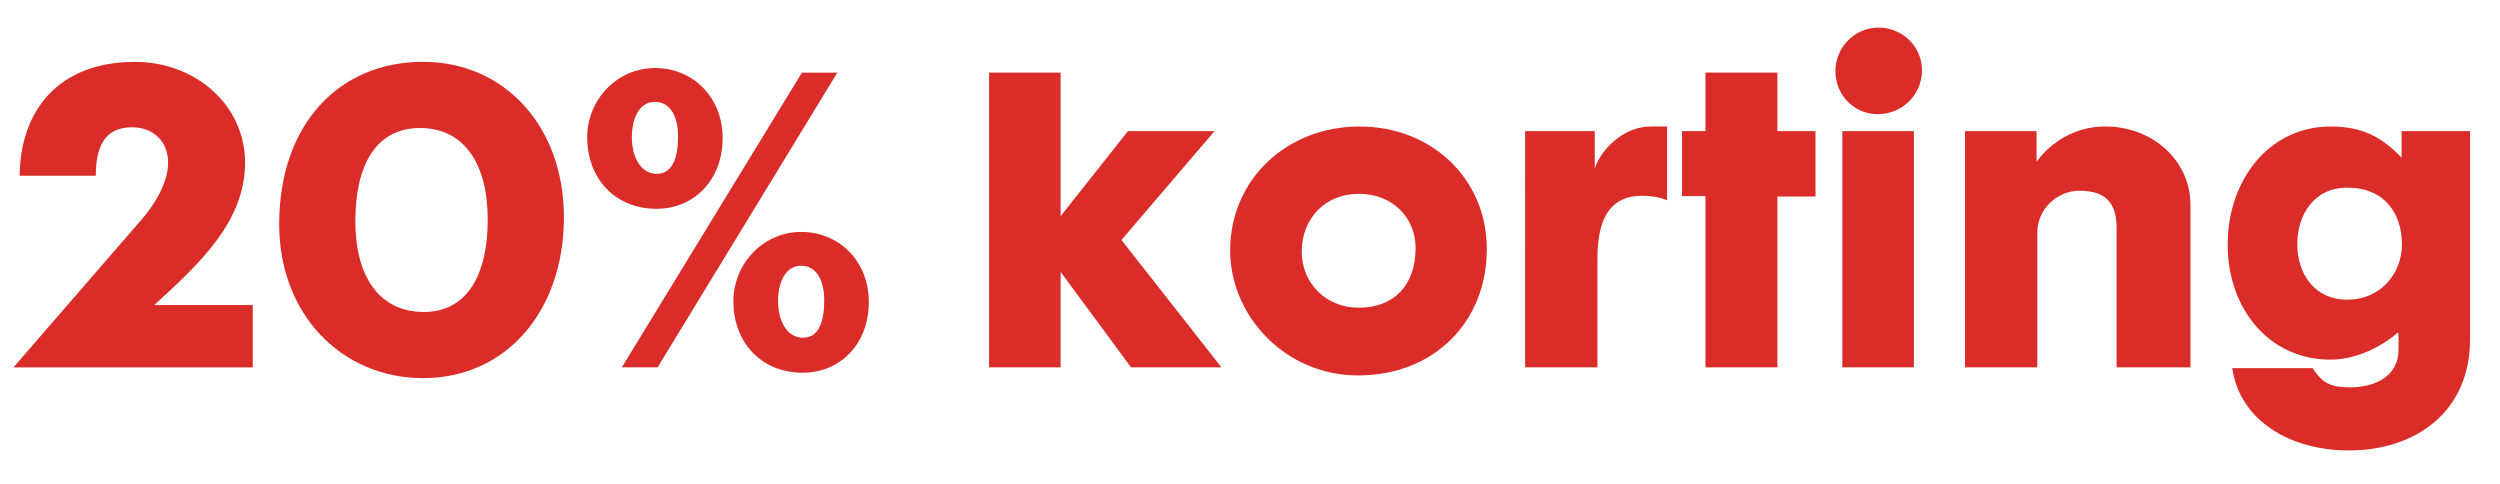
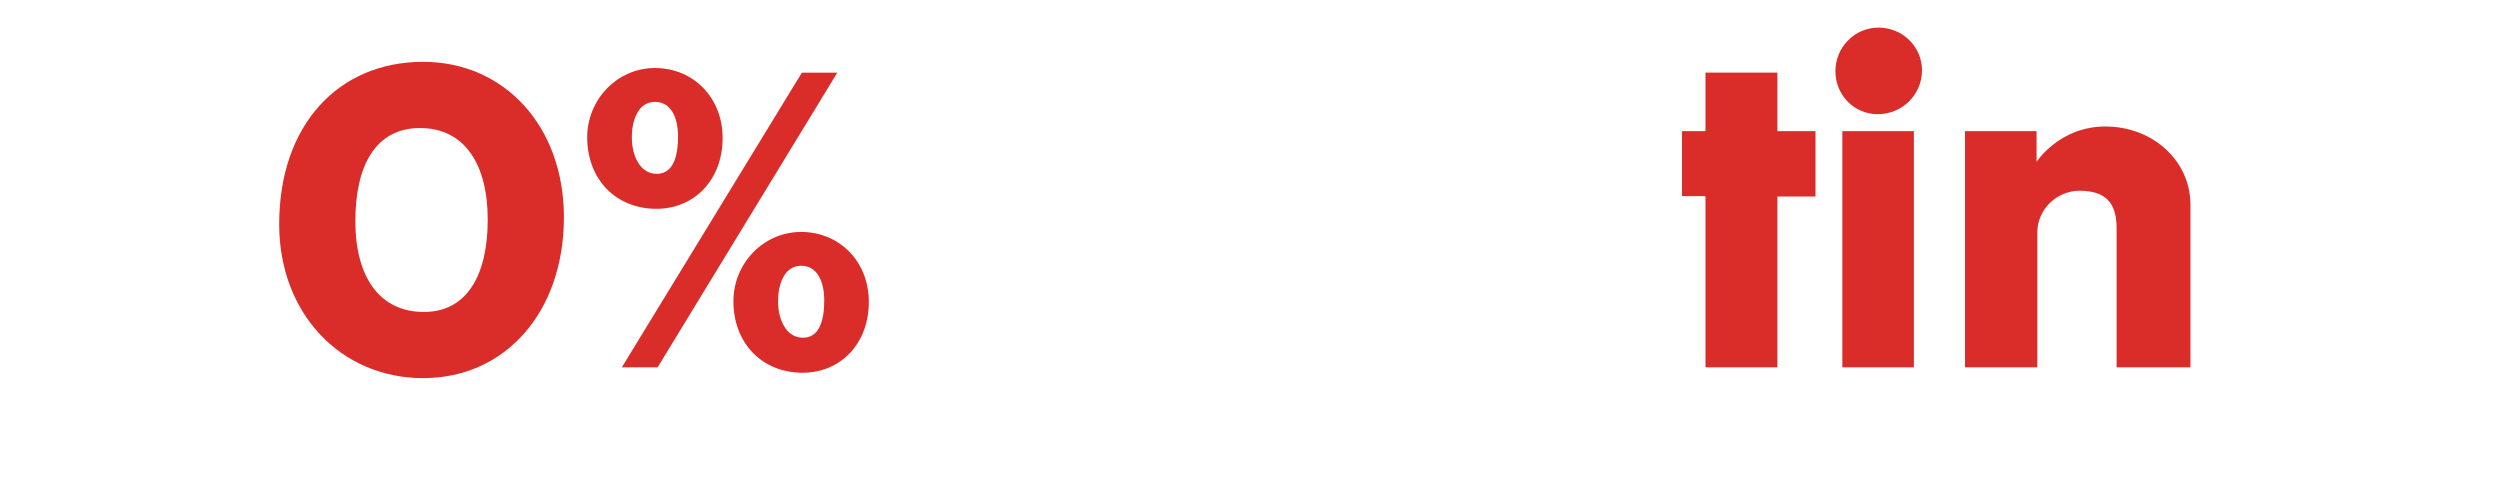
<svg xmlns="http://www.w3.org/2000/svg" version="1.1" id="Laag_1" x="0px" y="0px" width="91.016px" height="17.625px" viewBox="0 0 91.016 17.625" enable-background="new 0 0 91.016 17.625" xml:space="preserve">
  <g>
-     <path fill="#DA2D2A" d="M0.49,13.374l4.65-5.365c0.435-0.49,0.98-1.316,0.98-2.087c0-0.742-0.504-1.288-1.316-1.288   c-0.995,0-1.317,0.714-1.317,1.765H0.714c0.028-2.424,1.457-4.146,4.202-4.146c2.213,0,4.006,1.583,4.006,3.67   c0,2.144-1.653,3.67-3.306,5.183h3.586v2.27H0.49z" />
    <path fill="#DA2D2A" d="M15.403,13.766c-2.97,0-5.239-2.325-5.239-5.604c0-3.614,2.157-5.911,5.239-5.911   c2.956,0,5.127,2.339,5.127,5.659C20.53,11.342,18.415,13.766,15.403,13.766z M15.291,4.661c-1.611,0-2.354,1.359-2.354,3.39   c0,2.031,0.882,3.306,2.493,3.306c1.583,0,2.326-1.358,2.326-3.361C17.756,5.964,16.902,4.661,15.291,4.661z" />
    <path fill="#DA2D2A" d="M23.899,7.602c-1.485,0-2.521-1.078-2.521-2.605c0-1.372,1.093-2.521,2.465-2.521   c1.387,0,2.465,1.064,2.465,2.549C26.309,6.552,25.272,7.602,23.899,7.602z M23.941,13.374h-1.303l6.556-10.729h1.289   L23.941,13.374z M23.843,3.709c-0.602,0-0.84,0.658-0.84,1.288c0,0.673,0.294,1.331,0.911,1.331s0.771-0.687,0.771-1.358   C24.684,4.283,24.432,3.709,23.843,3.709z M29.222,13.57c-1.484,0-2.521-1.079-2.521-2.605c0-1.373,1.092-2.521,2.465-2.521   c1.387,0,2.465,1.064,2.465,2.55C31.632,12.519,30.595,13.57,29.222,13.57z M29.167,9.675c-0.603,0-0.841,0.658-0.841,1.289   c0,0.672,0.294,1.331,0.911,1.331s0.771-0.687,0.771-1.359C30.007,10.25,29.755,9.675,29.167,9.675z" />
-     <path fill="#DA2D2A" d="M41.177,13.374c0,0-2.381-3.222-2.563-3.474v3.474h-2.605V2.644h2.605v5.225l2.451-3.096h3.152l-3.39,3.964   l3.642,4.637H41.177z" />
-     <path fill="#DA2D2A" d="M49.436,13.668c-2.633,0-4.65-2.157-4.65-4.552c0-2.578,2.059-4.511,4.707-4.511   c2.605,0,4.637,1.877,4.637,4.468C54.129,11.693,52.238,13.668,49.436,13.668z M49.478,7.056c-1.261,0-2.087,0.925-2.087,2.102   c0,1.148,0.882,2.045,2.073,2.045c1.289,0,2.073-0.827,2.073-2.172C51.537,7.924,50.697,7.056,49.478,7.056z" />
-     <path fill="#DA2D2A" d="M59.782,7.127c-1.009,0-1.625,0.616-1.625,2.283v3.964h-2.633V4.773h2.535v1.358   c0.21-0.645,1.009-1.526,2.045-1.526h0.588v2.689C60.692,7.295,60.371,7.127,59.782,7.127z" />
    <path fill="#DA2D2A" d="M64.709,7.154v6.22H62.09V7.14h-0.854V4.773h0.854V2.644h2.619v2.129h1.387v2.381H64.709z" />
    <path fill="#DA2D2A" d="M68.362,4.157c-0.854,0-1.541-0.687-1.541-1.569c0-0.868,0.701-1.583,1.569-1.583   c0.869,0,1.583,0.687,1.583,1.556C69.973,3.442,69.258,4.157,68.362,4.157z M67.073,13.374V4.773h2.605v8.601H67.073z" />
    <path fill="#DA2D2A" d="M77.058,13.374V8.331c0-0.714-0.196-1.387-1.345-1.387c-0.841,0-1.541,0.687-1.541,1.513v4.917h-2.633   V4.773h2.605v1.12c0,0,0.826-1.288,2.507-1.288c1.709,0,3.096,1.232,3.096,2.857v5.911H77.058z" />
-     <path fill="#DA2D2A" d="M85.513,16.399c-2.115,0-3.964-1.064-4.245-2.997h2.928c0.364,0.588,0.729,0.7,1.373,0.7   c0.911,0,1.751-0.42,1.751-1.358c0-0.225,0.014-0.421-0.014-0.645c-0.504,0.448-1.443,0.994-2.465,0.994   c-2.228,0-3.74-1.849-3.74-4.188c0-2.325,1.485-4.3,3.754-4.3c1.093,0,1.835,0.35,2.578,1.135V4.773h2.493v7.578   C89.925,15.012,87.922,16.399,85.513,16.399z M85.457,6.832c-1.219,0-1.821,0.995-1.821,2.06c0,1.106,0.658,2.018,1.807,2.018   c1.303,0,2.003-1.037,2.003-2.004C87.446,7.756,86.802,6.832,85.457,6.832z" />
  </g>
</svg>